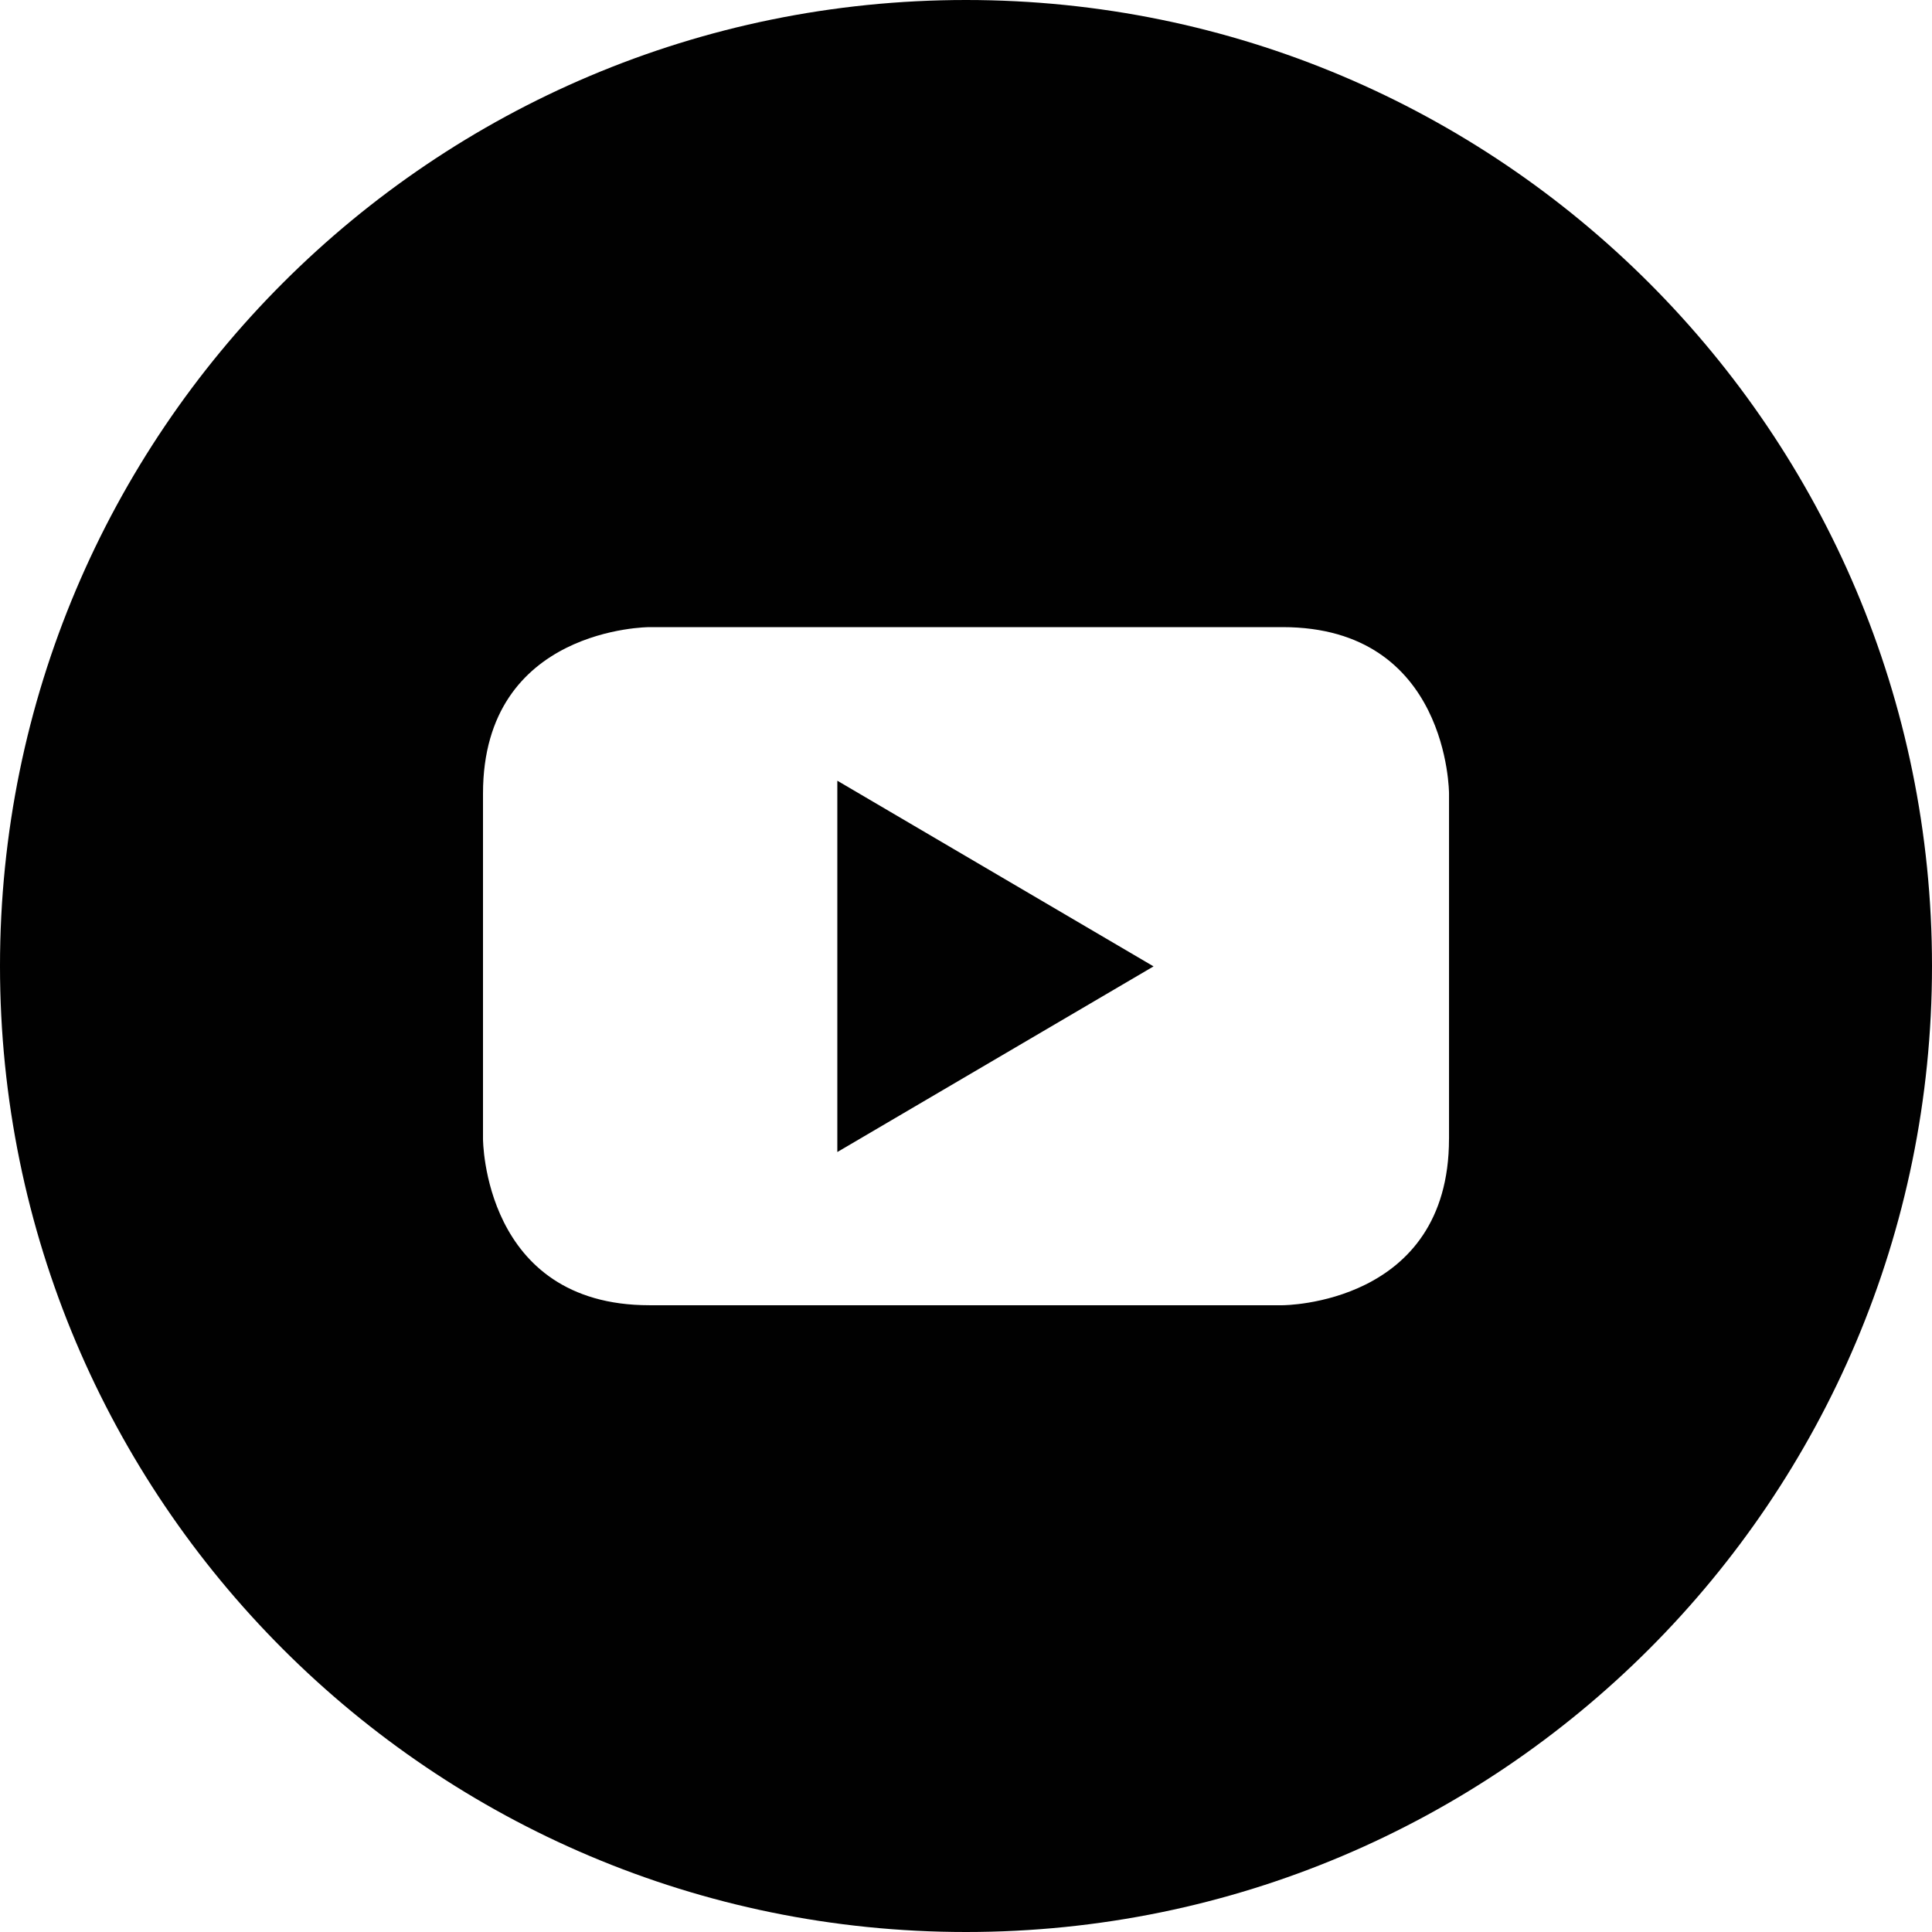
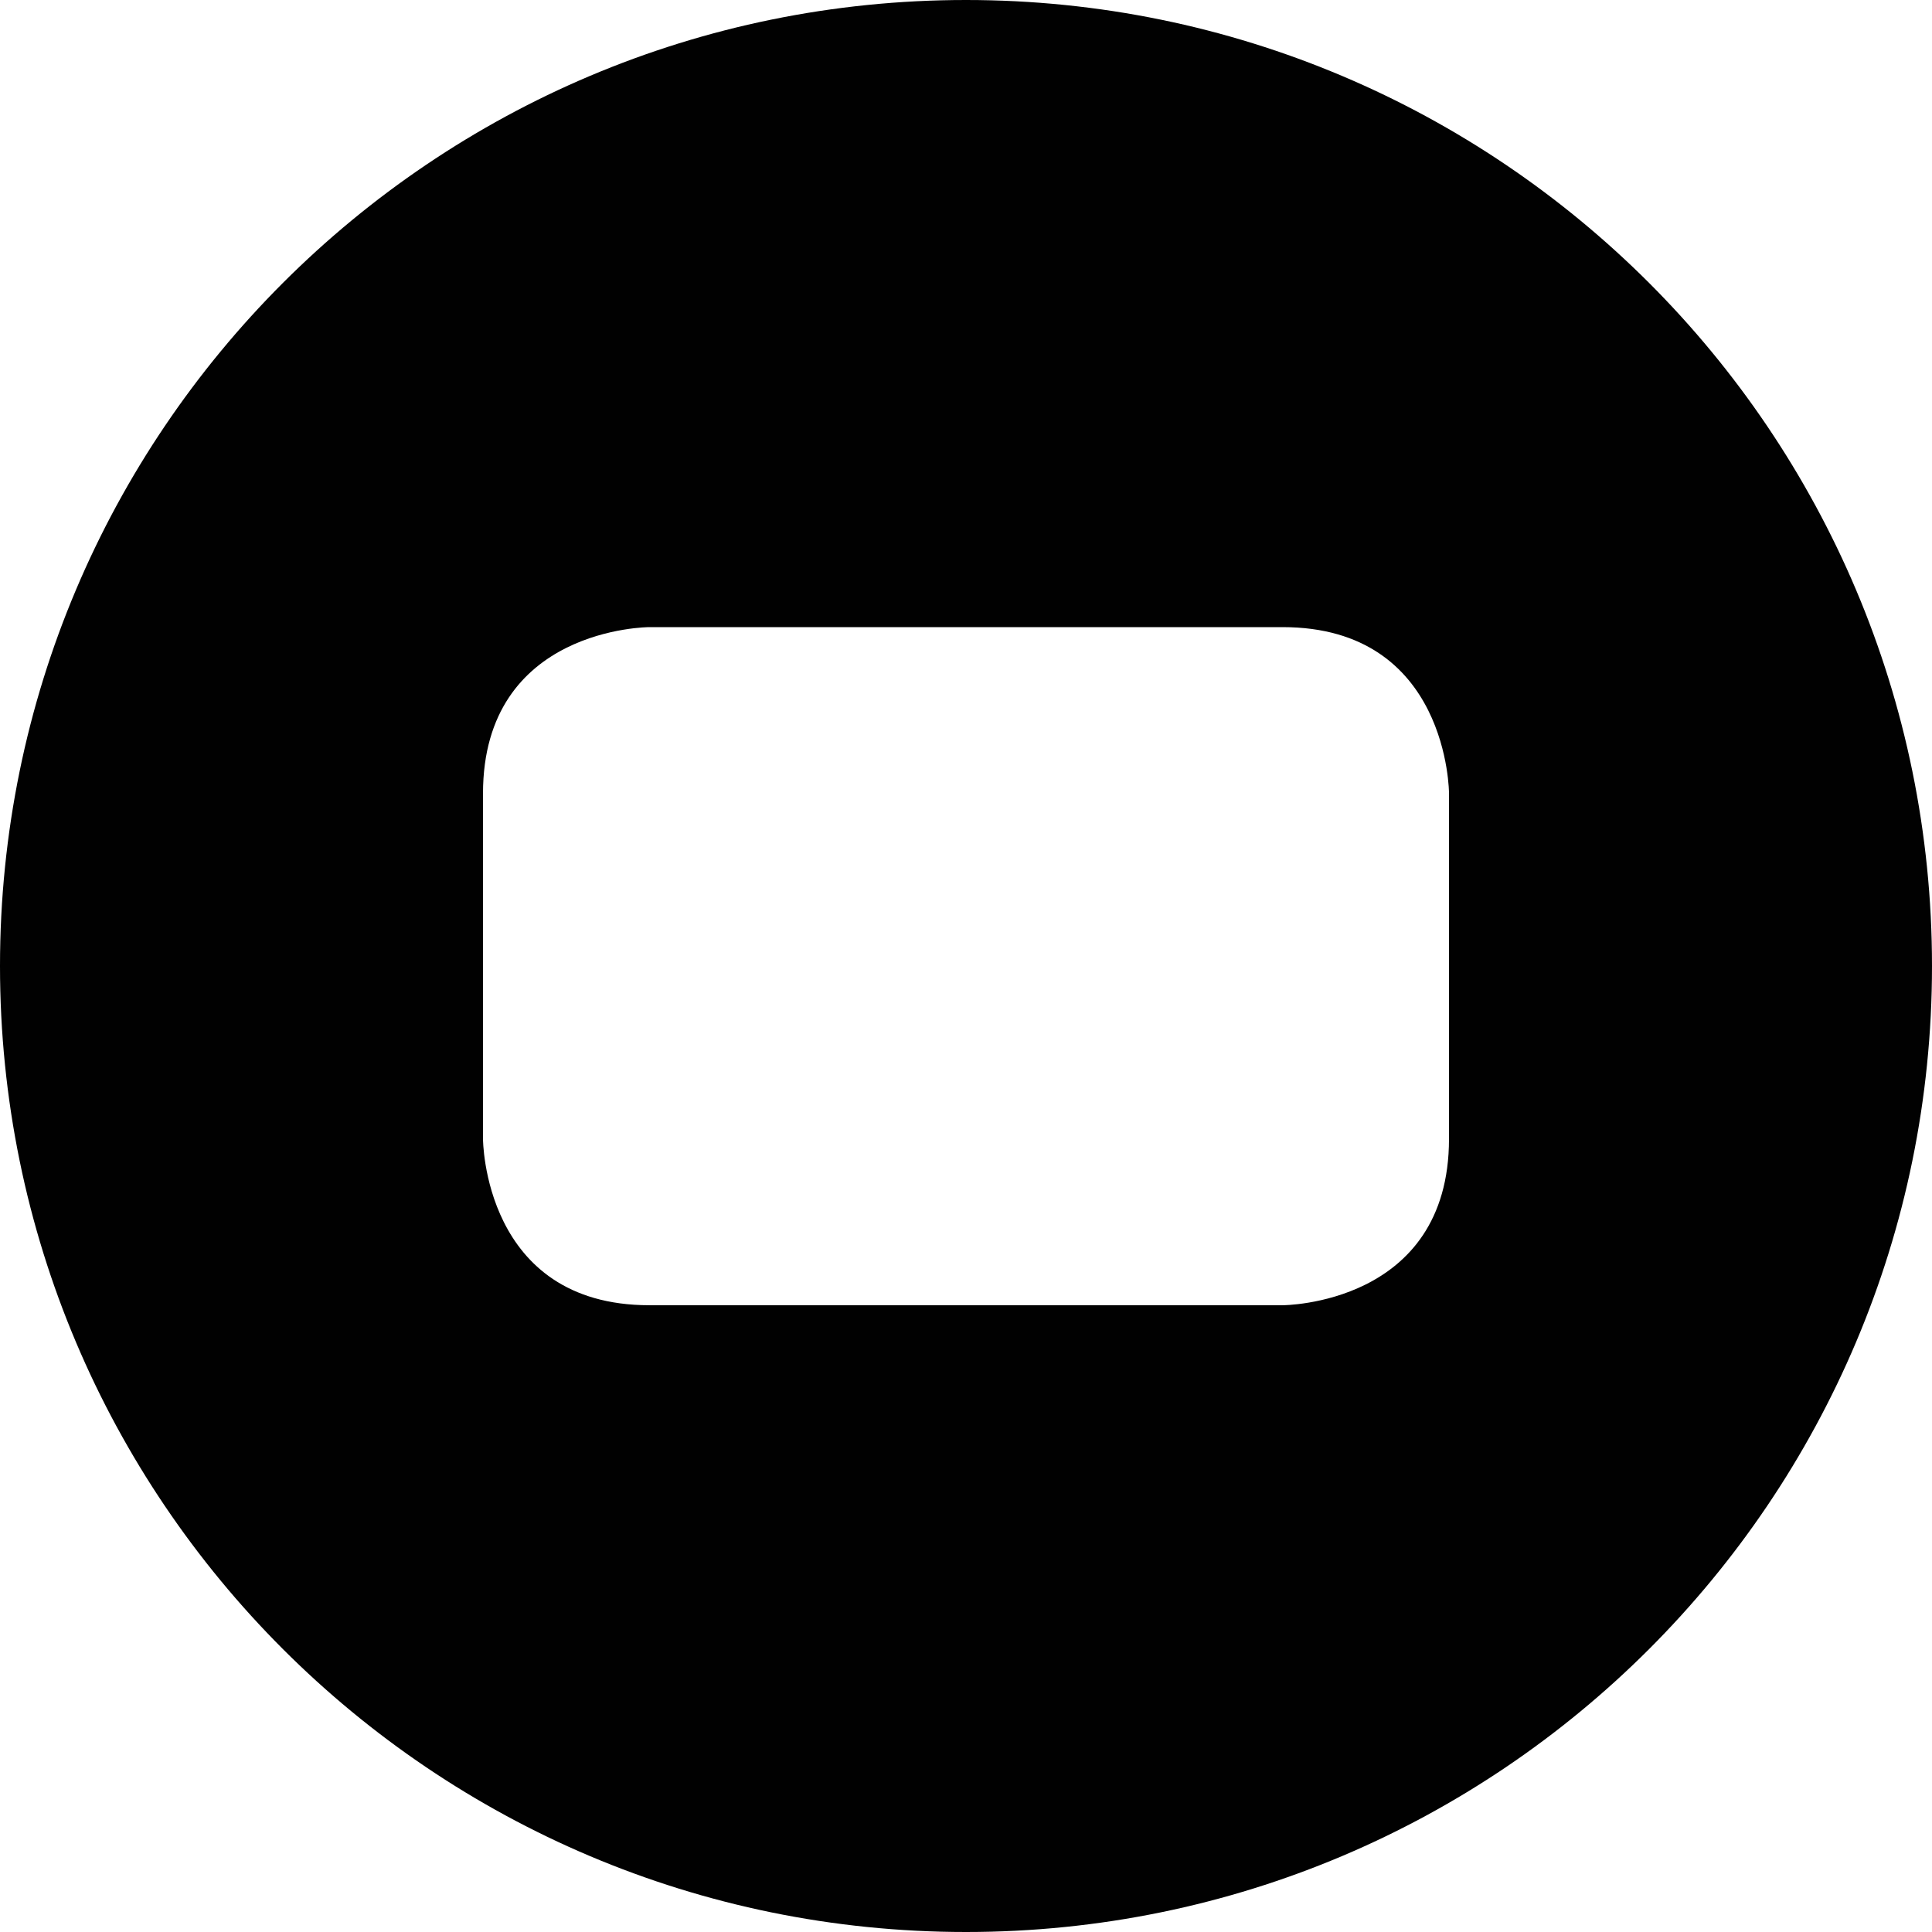
<svg xmlns="http://www.w3.org/2000/svg" id="Layer_1" data-name="Layer 1" width="800" height="800" viewBox="0 0 800 800">
-   <polygon points="346.72 477.03 477.66 400.16 346.72 323.28 346.72 477.03" fill="#010101" />
-   <path d="M400,0C179.06,0,0,179.06,0,400s179.06,400,400,400,400-179.06,400-400S620.94,0,400,0Zm200,471.56h0c0,68.91-68.91,68.91-68.91,68.91H268.91c-68.91,0-68.91-68.91-68.91-68.91v-142.97c0-68.91,68.91-68.91,68.91-68.91h262.19c68.91,0,68.91,68.91,68.91,68.91v142.97Z" fill="#010101" />
+   <path d="M400,0C179.06,0,0,179.06,0,400s179.06,400,400,400,400-179.06,400-400S620.94,0,400,0m200,471.56h0c0,68.91-68.91,68.91-68.91,68.91H268.91c-68.91,0-68.91-68.91-68.91-68.91v-142.97c0-68.91,68.91-68.91,68.91-68.91h262.19c68.91,0,68.91,68.91,68.91,68.91v142.97Z" fill="#010101" />
</svg>